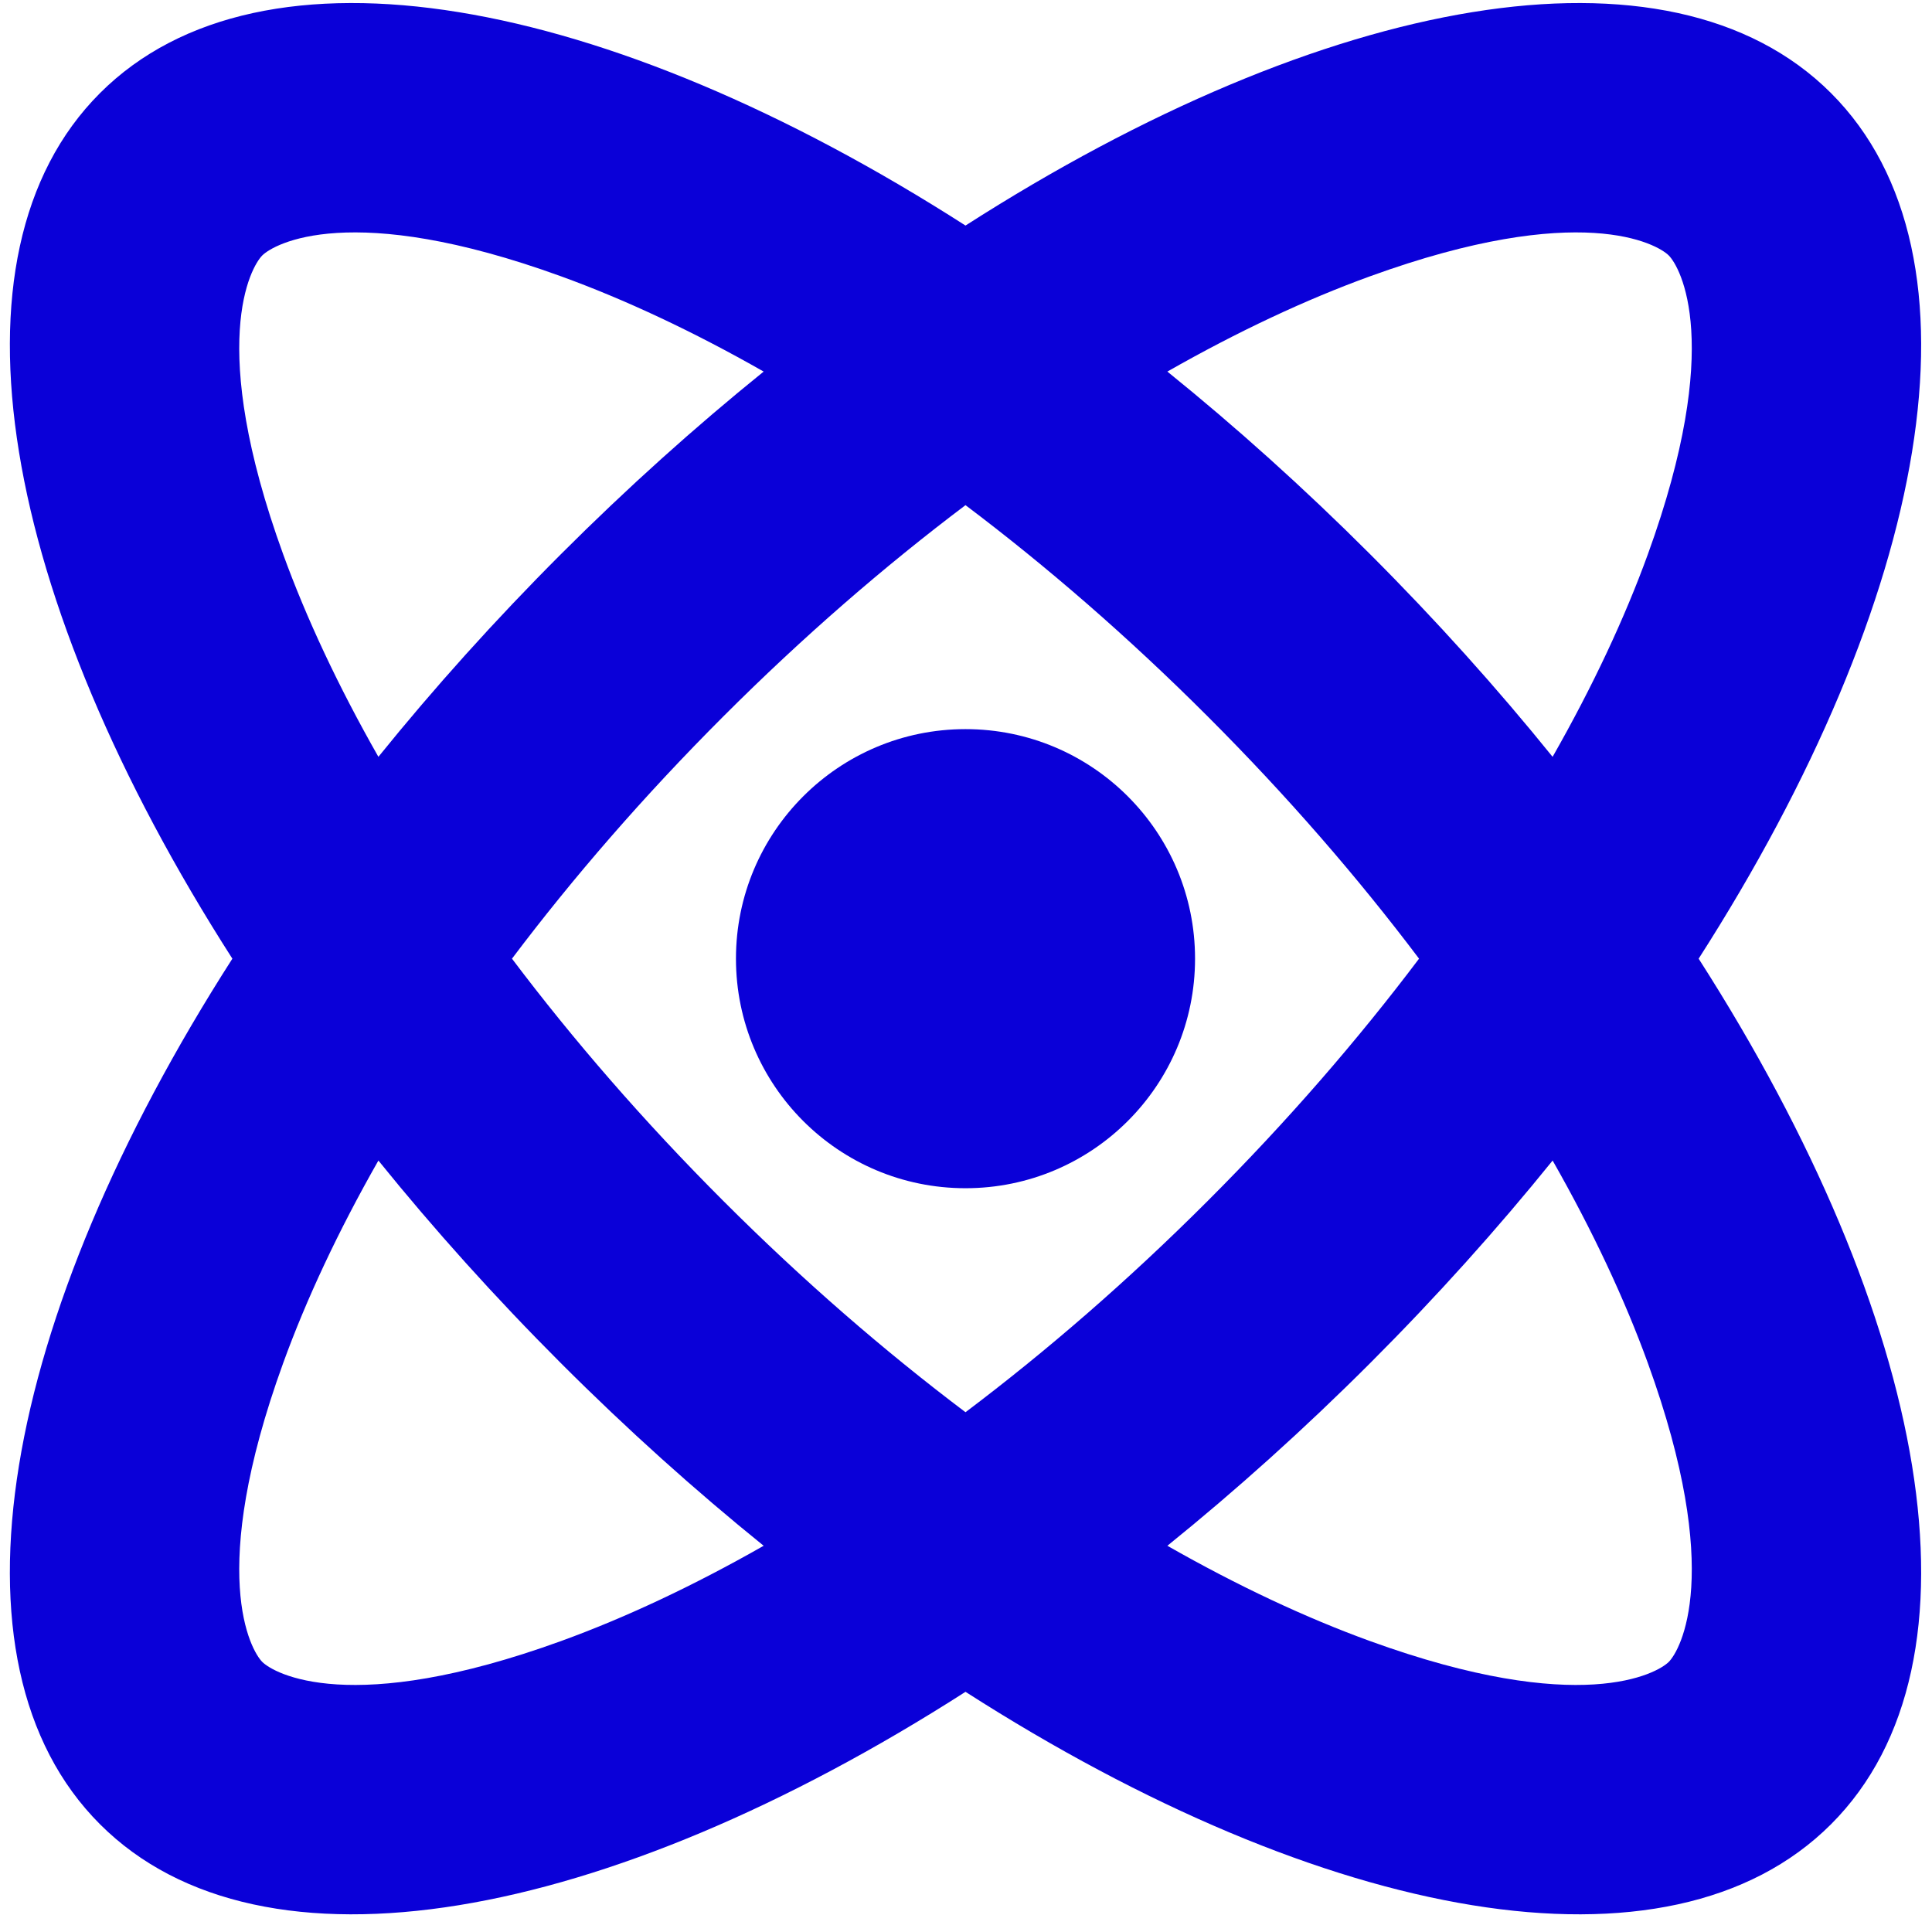
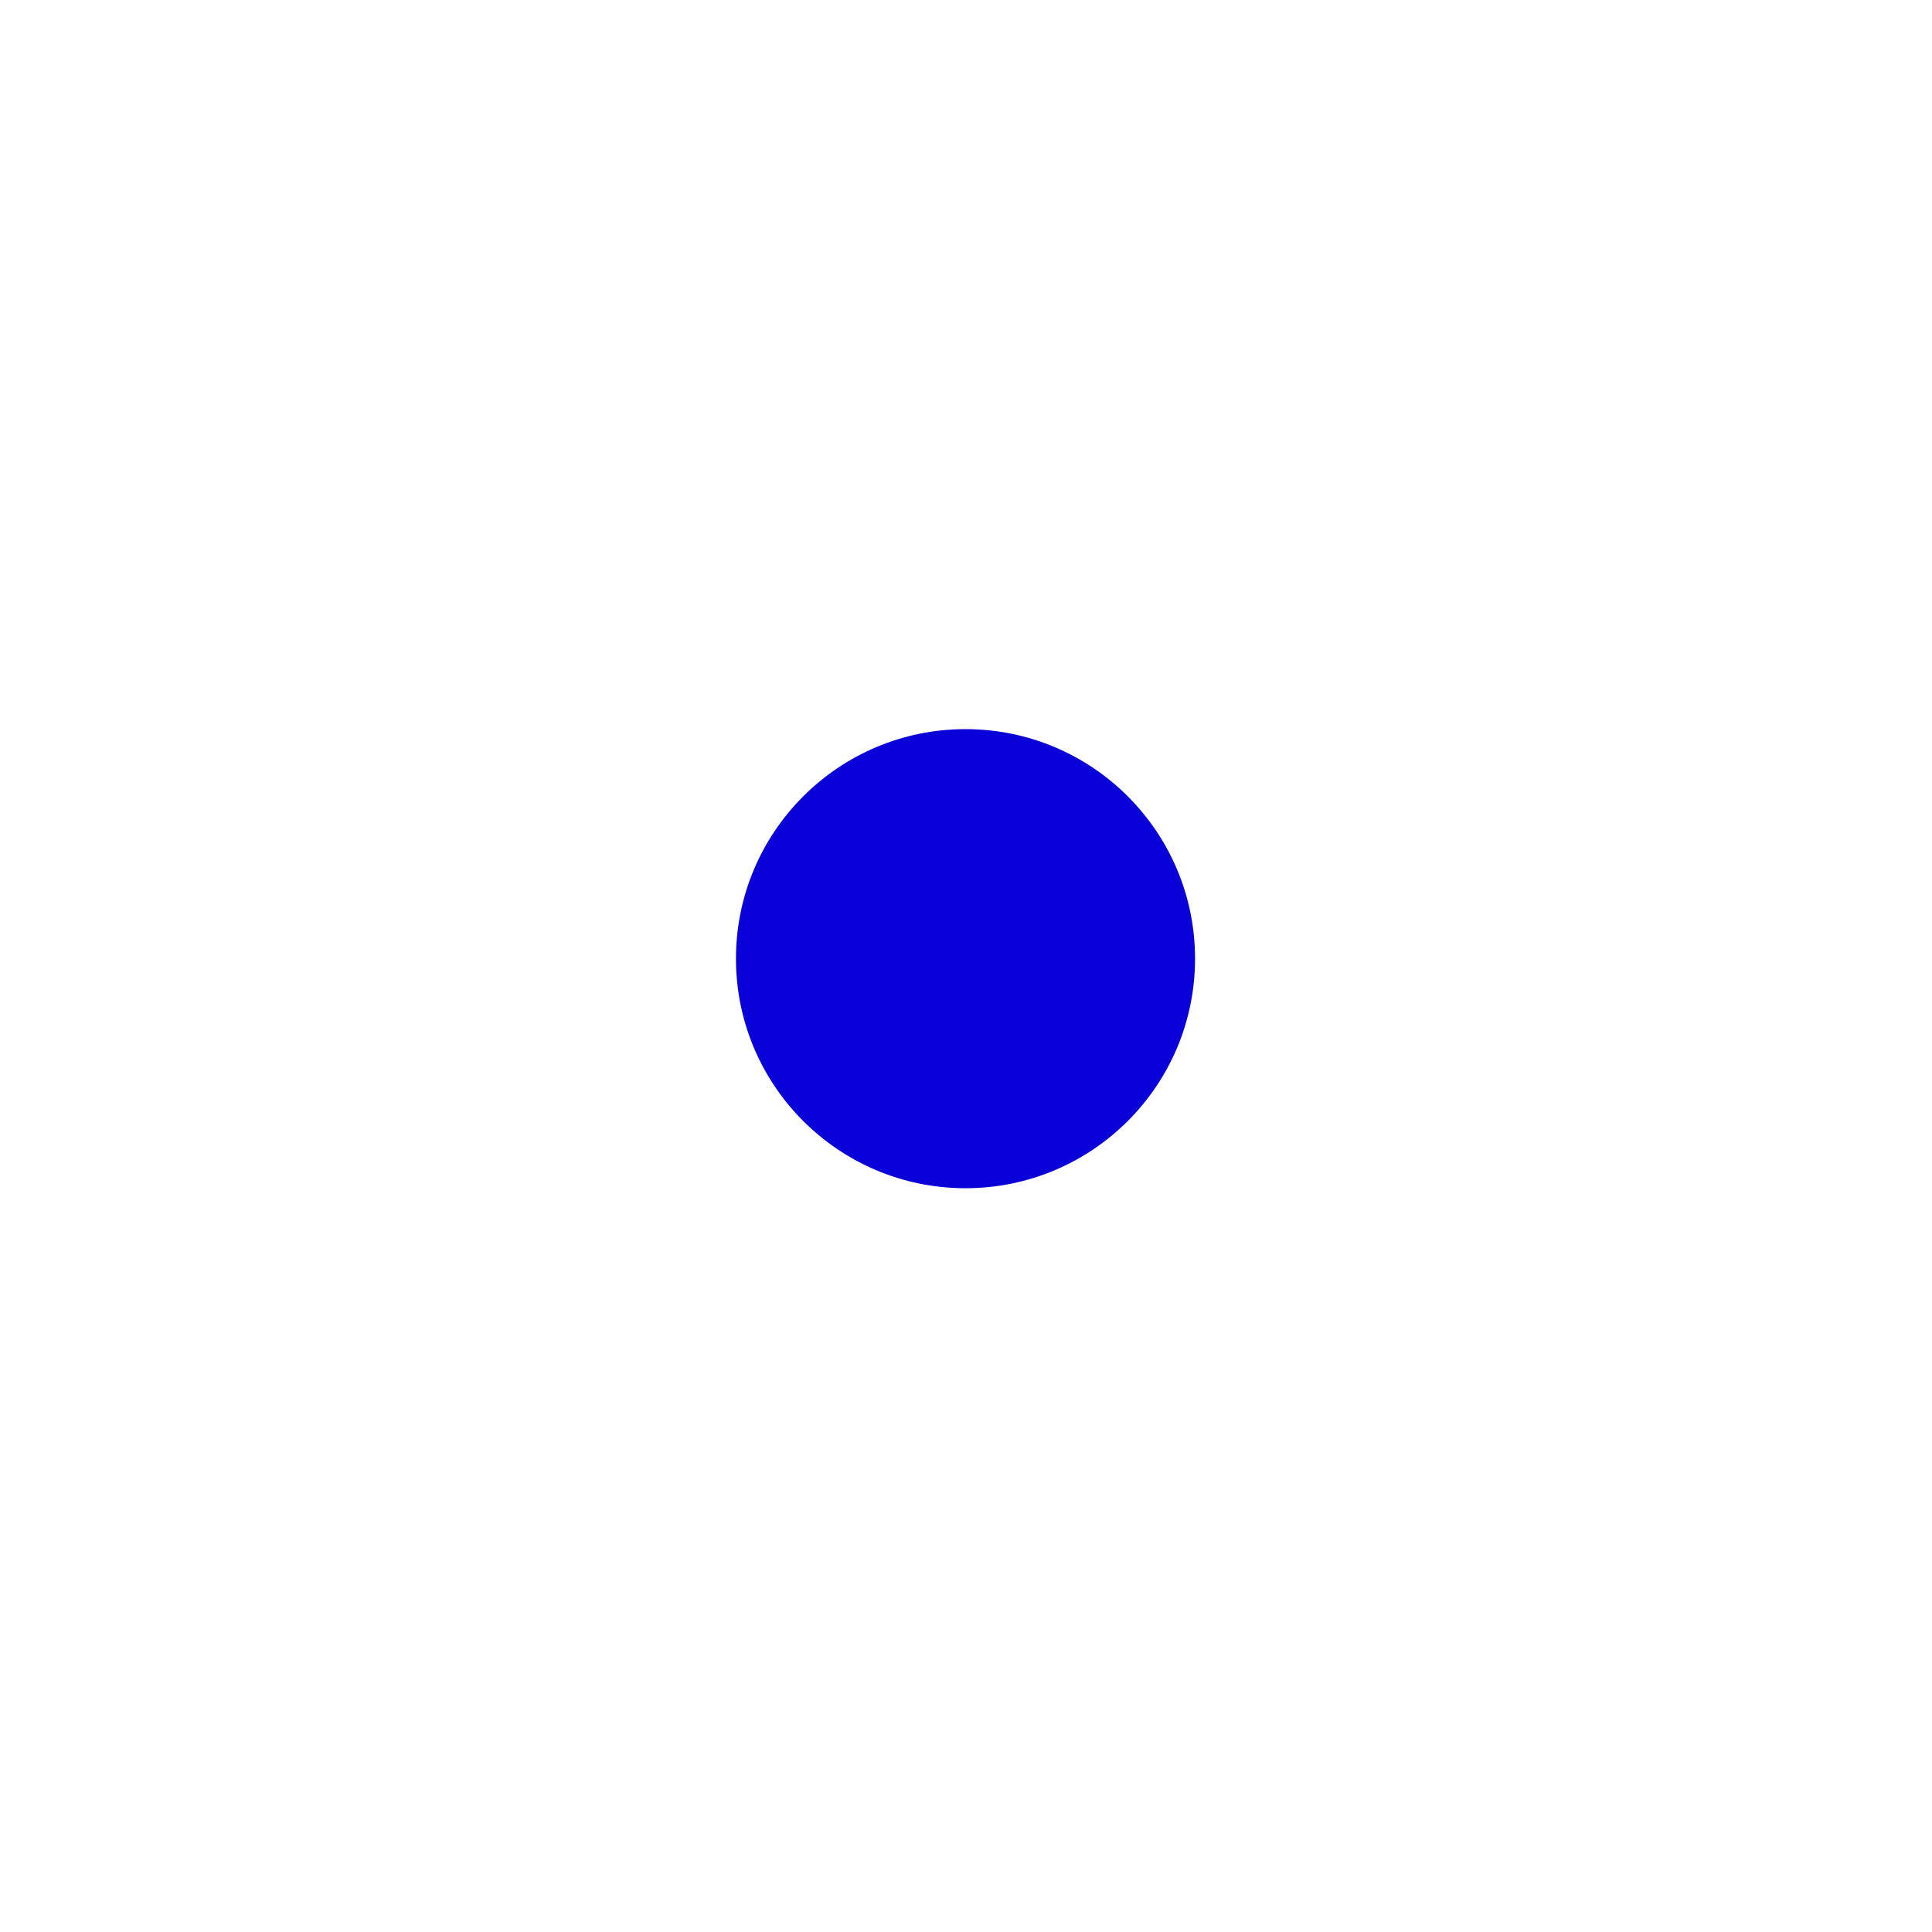
<svg xmlns="http://www.w3.org/2000/svg" width="101" height="101" viewBox="0 0 101 101" fill="none">
  <path d="M50.474 62.117C57.102 62.117 62.474 56.745 62.474 50.117C62.474 43.49 57.102 38.117 50.474 38.117C43.847 38.117 38.474 43.49 38.474 50.117C38.474 56.745 43.847 62.117 50.474 62.117Z" fill="#0A00D8" />
-   <path fill-rule="evenodd" clip-rule="evenodd" d="M5.226 4.869C13.704 -3.609 31.692 -0.248 50.474 11.791C69.257 -0.248 87.245 -3.609 95.723 4.869C104.201 13.347 100.84 31.335 88.801 50.117C100.84 68.9 104.201 86.888 95.723 95.366C87.245 103.844 69.257 100.483 50.474 88.444C31.692 100.483 13.704 103.844 5.226 95.366C-3.253 86.888 0.109 68.9 12.148 50.117C0.109 31.335 -3.252 13.347 5.226 4.869ZM29.338 85.787C18.311 89.79 14.303 87.473 13.711 86.881C13.119 86.289 10.802 82.281 14.805 71.254C16.01 67.933 17.675 64.37 19.782 60.67C22.677 64.253 25.865 67.805 29.326 71.266C32.788 74.727 36.339 77.915 39.922 80.809C36.221 82.917 32.658 84.582 29.338 85.787ZM37.812 62.78C33.636 58.605 29.946 54.338 26.765 50.117C29.946 45.897 33.636 41.63 37.812 37.455C41.987 33.279 46.254 29.589 50.474 26.408C54.695 29.589 58.962 33.279 63.137 37.455C67.313 41.63 71.003 45.897 74.184 50.117C71.003 54.338 67.313 58.605 63.137 62.78C58.962 66.956 54.695 70.646 50.474 73.827C46.254 70.646 41.987 66.956 37.812 62.78ZM29.338 14.448C32.658 15.653 36.221 17.318 39.922 19.425C36.339 22.32 32.787 25.508 29.326 28.969C25.865 32.431 22.677 35.982 19.782 39.565C17.675 35.864 16.01 32.301 14.805 28.981C10.802 17.954 13.119 13.946 13.711 13.354C14.303 12.762 18.311 10.445 29.338 14.448ZM71.623 28.969C68.162 25.508 64.61 22.32 61.027 19.425C64.727 17.318 68.29 15.653 71.611 14.448C82.638 10.445 86.646 12.762 87.238 13.354C87.829 13.946 90.147 17.954 86.144 28.981C84.939 32.301 83.274 35.864 81.166 39.565C78.272 35.982 75.084 32.431 71.623 28.969ZM71.623 71.266C75.084 67.805 78.272 64.253 81.167 60.67C83.274 64.37 84.939 67.933 86.144 71.254C90.147 82.281 87.83 86.289 87.238 86.881C86.646 87.473 82.638 89.79 71.611 85.787C68.29 84.582 64.728 82.917 61.027 80.809C64.61 77.915 68.161 74.727 71.623 71.266Z" fill="#0A00D8" />
</svg>